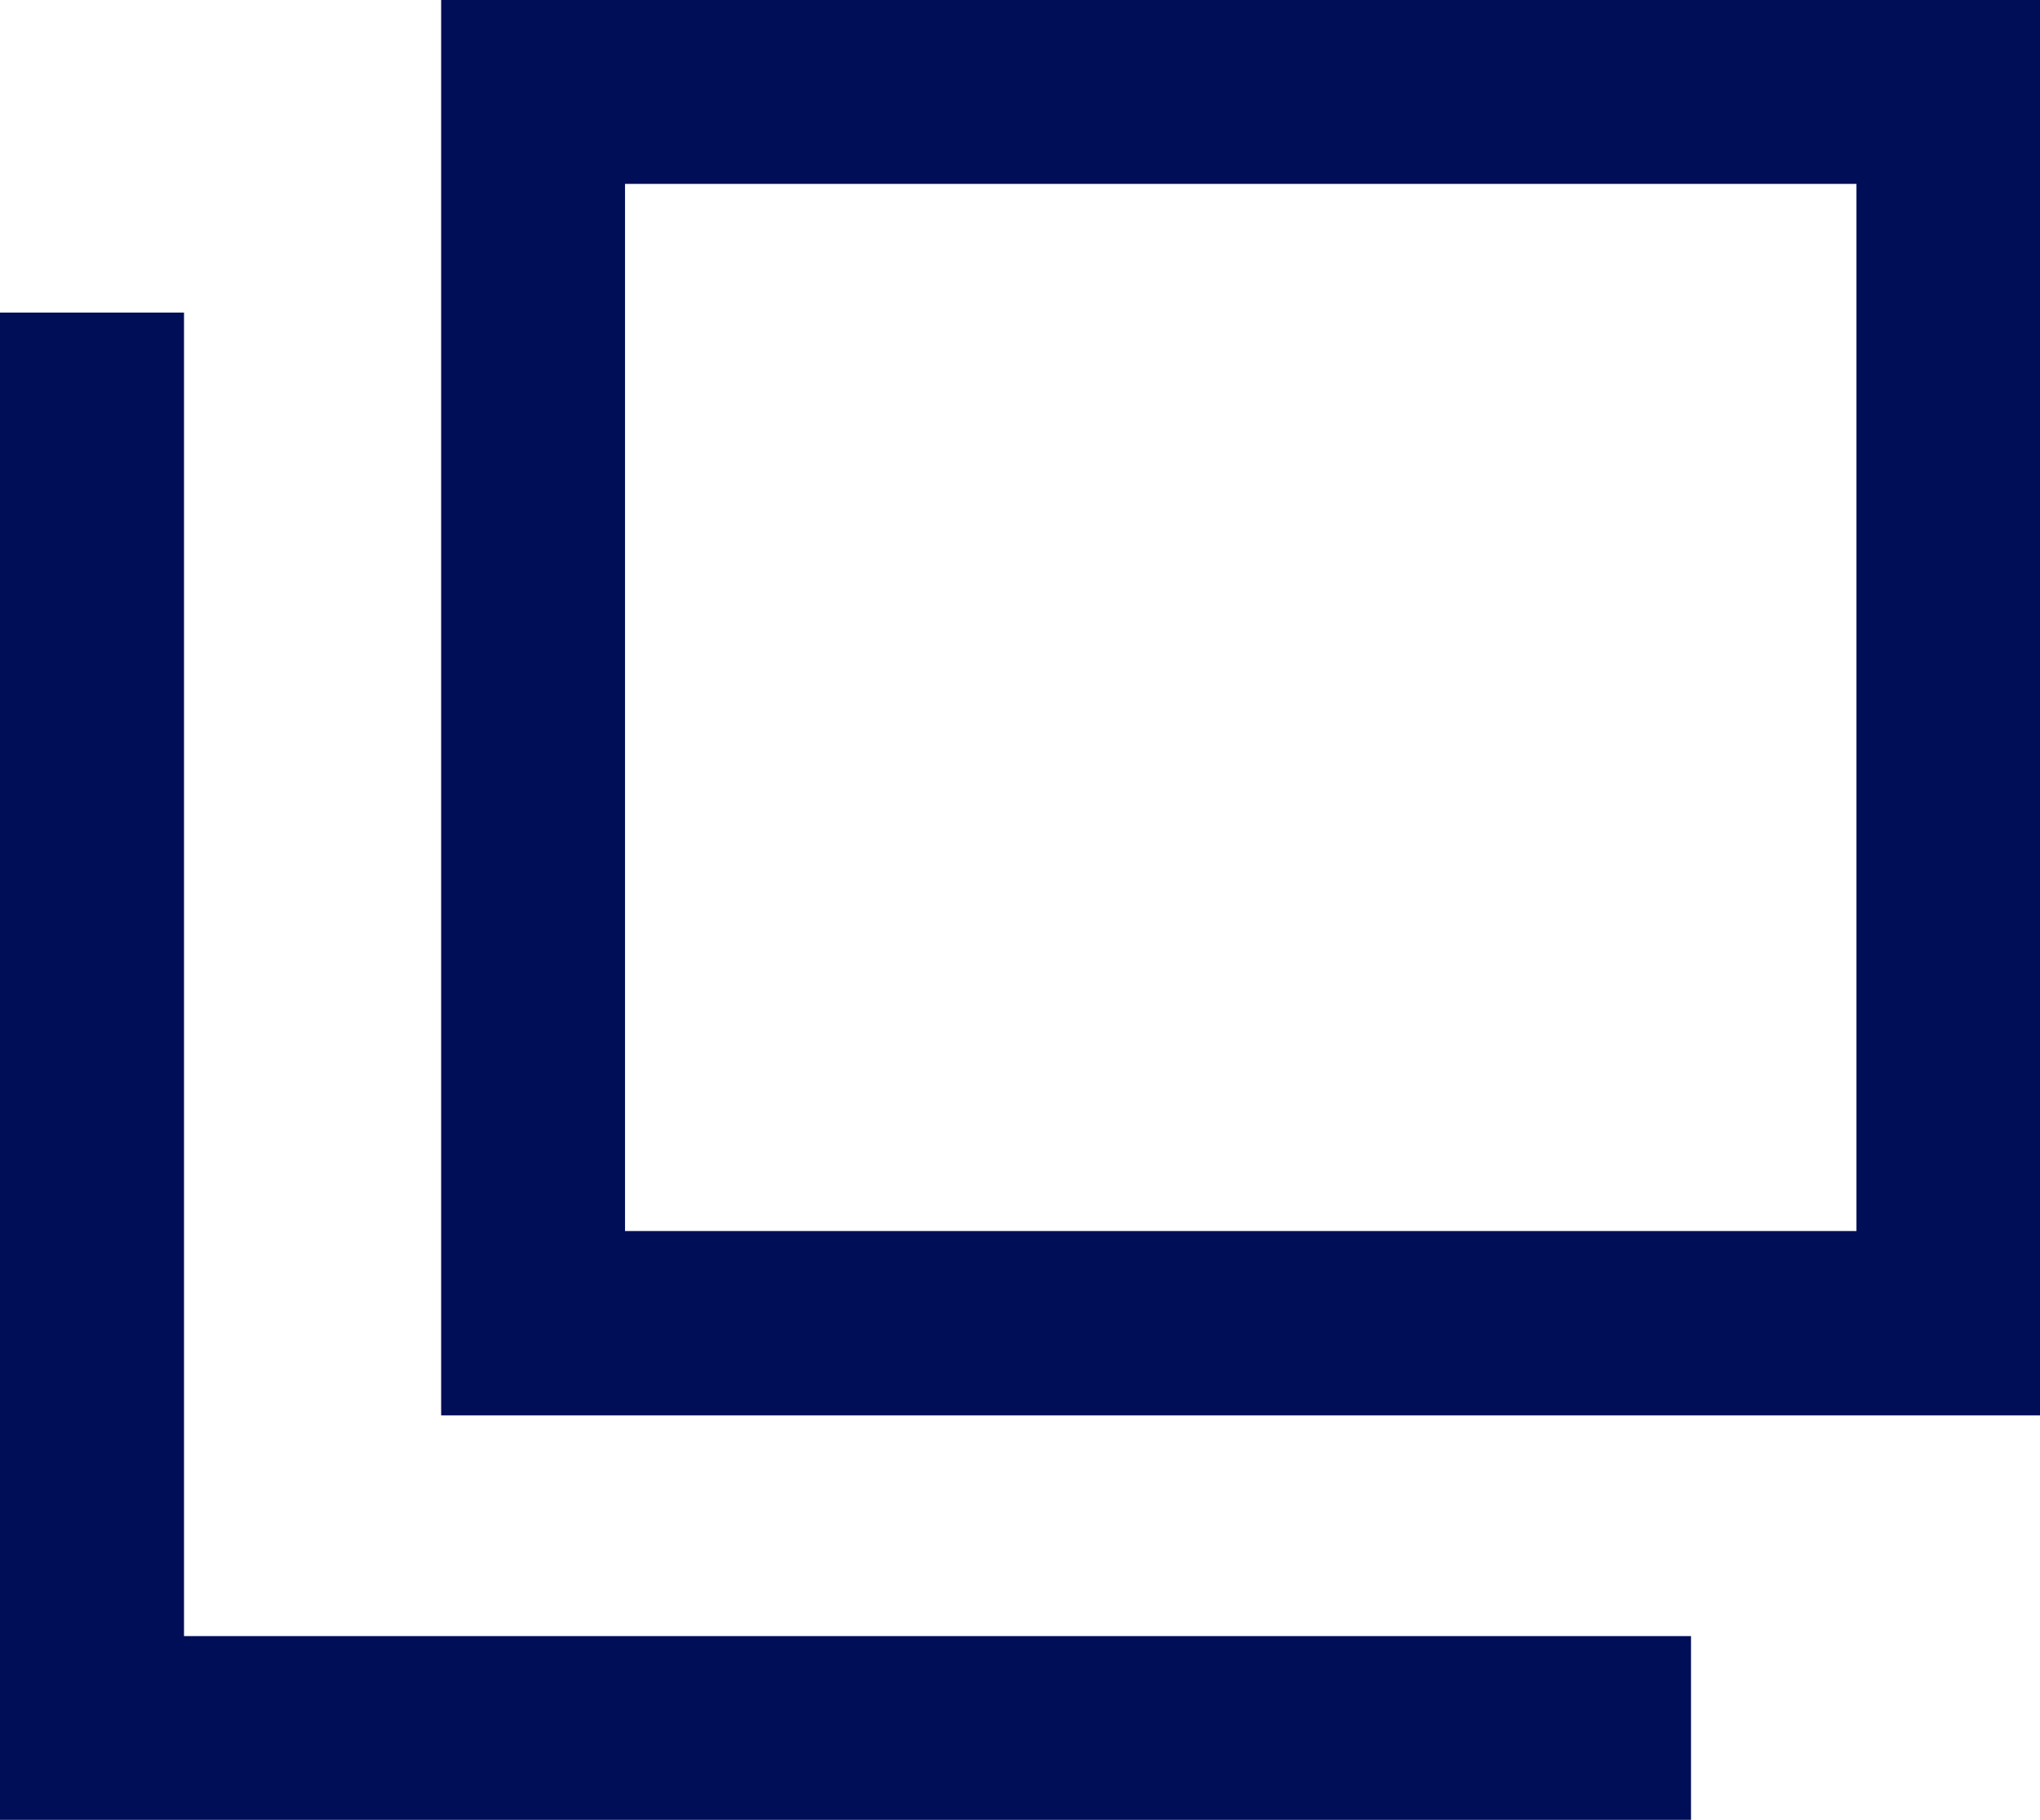
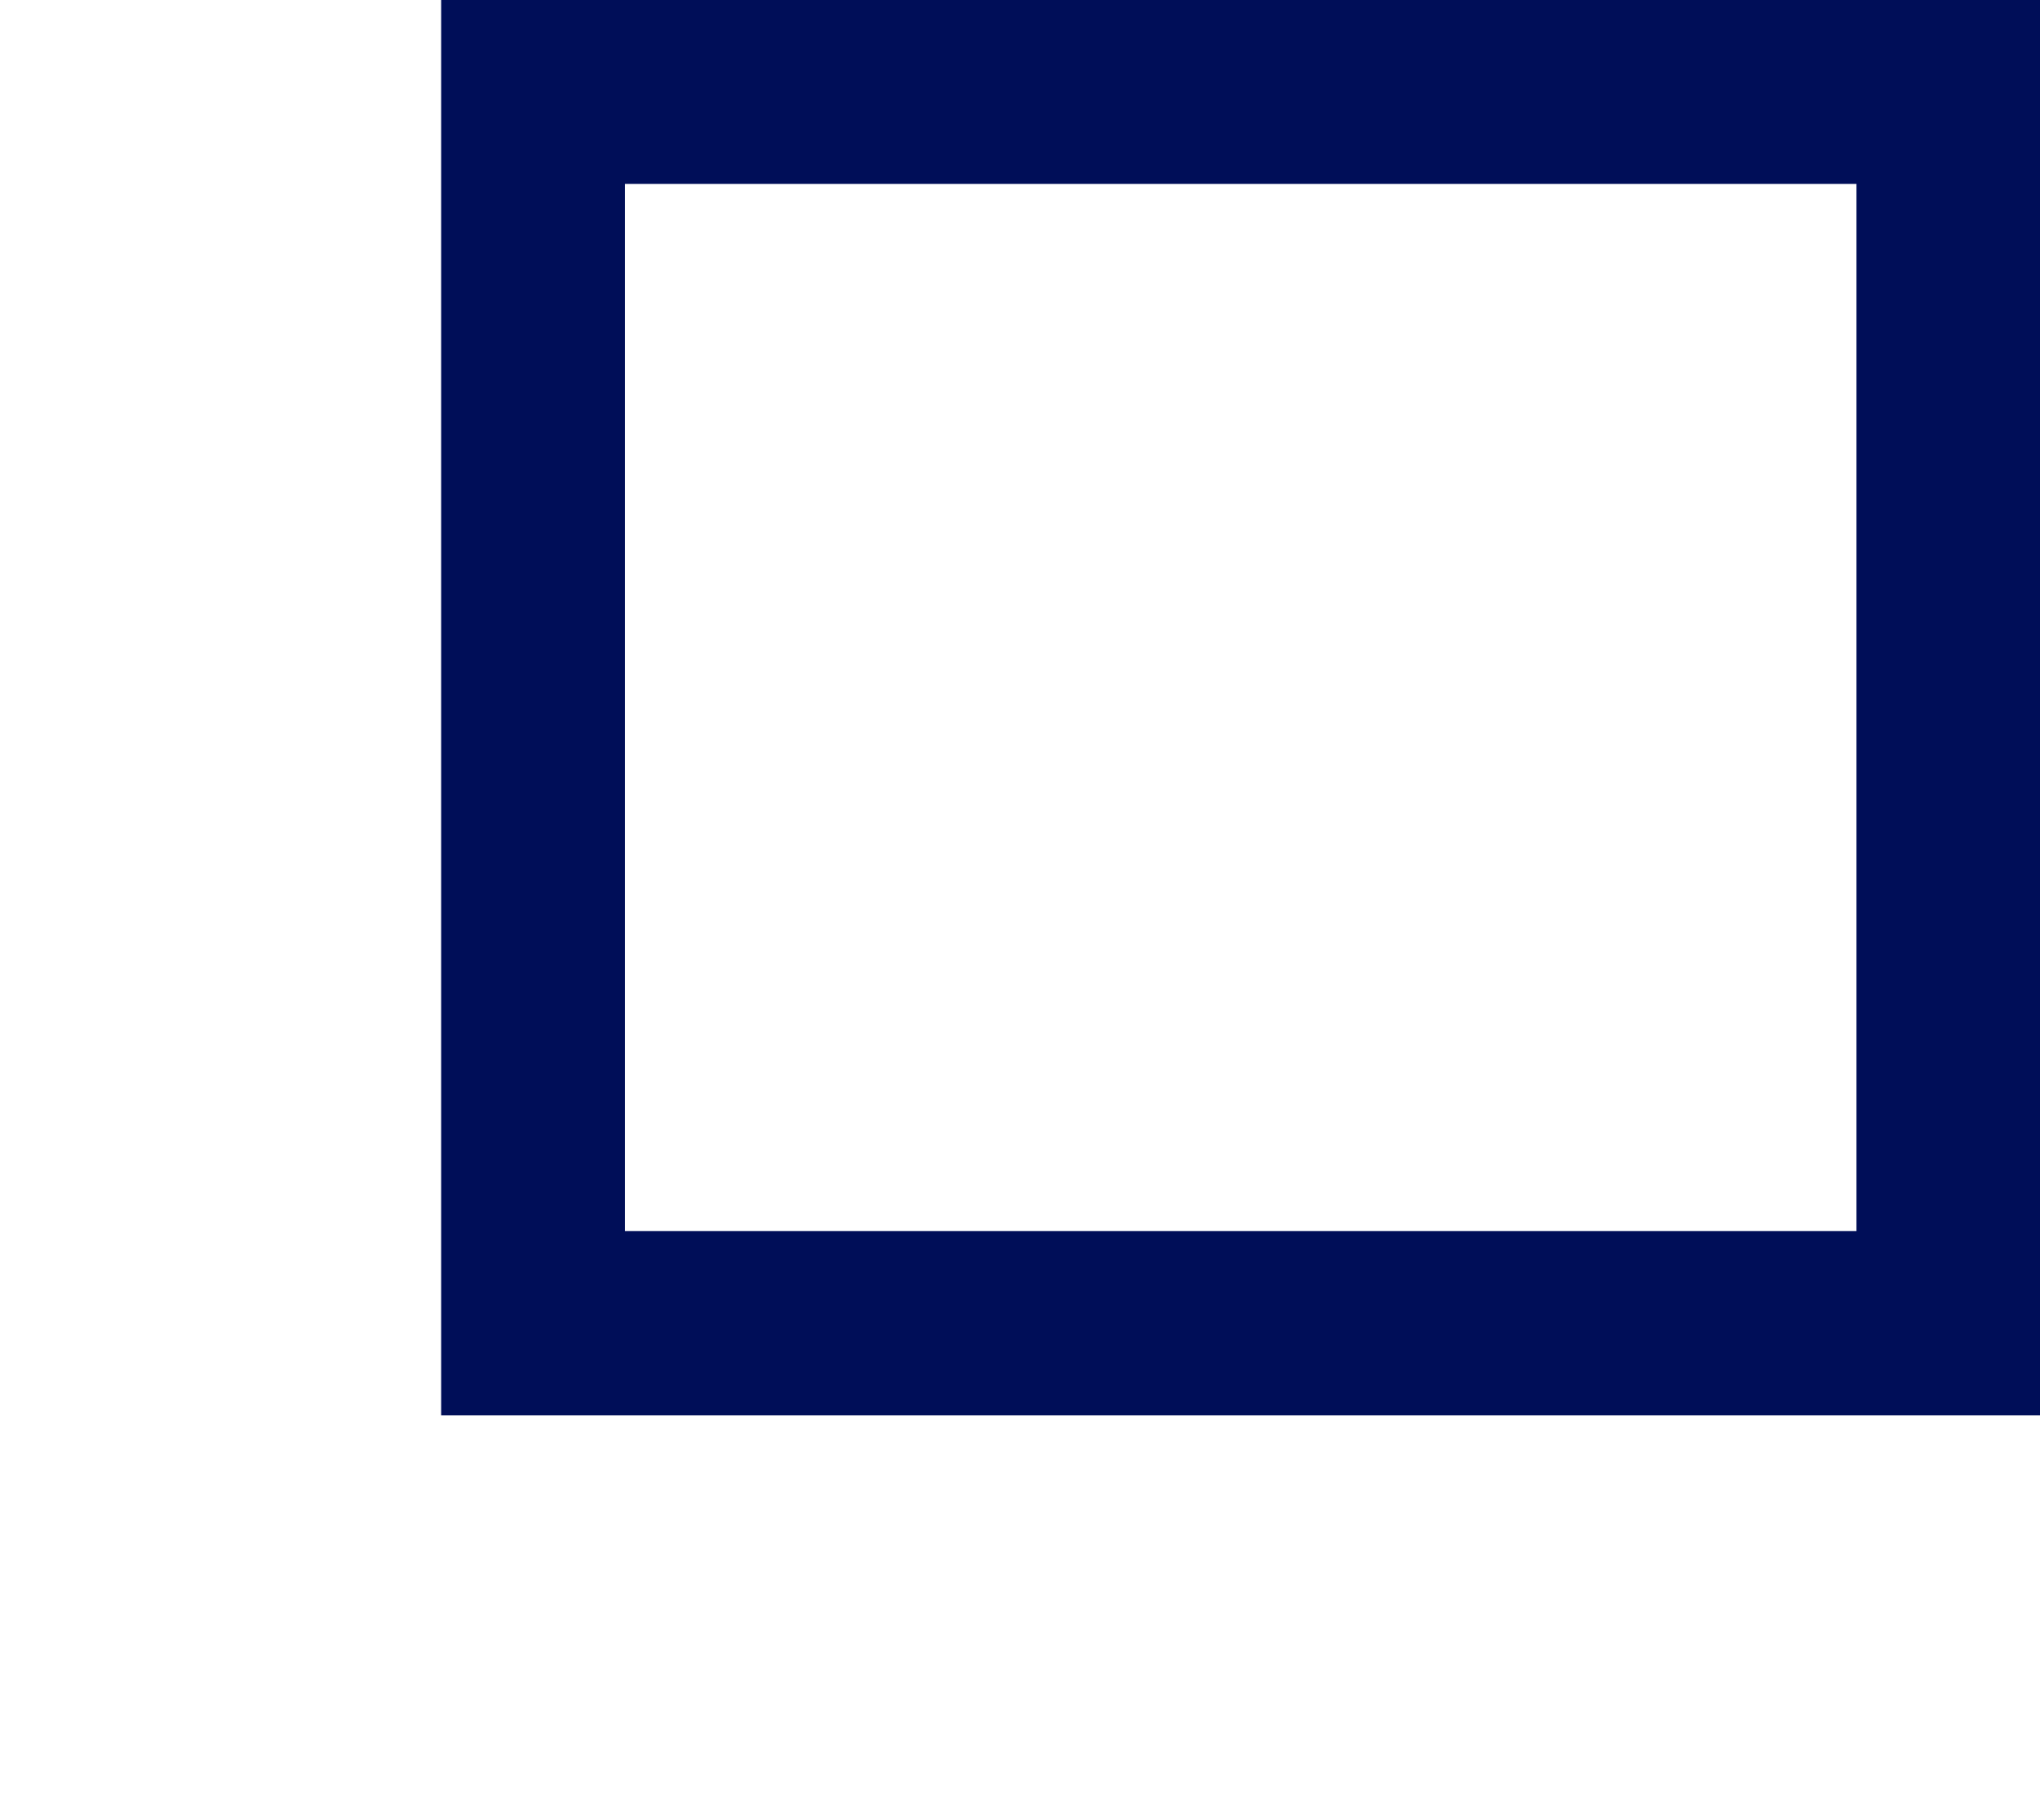
<svg xmlns="http://www.w3.org/2000/svg" width="12.86" height="11.471" viewBox="0 0 12.86 11.471">
  <path data-name="パス 248" d="M3.559 1.159h7.763v6.6H3.559zM2.4 8.921h10.079V0H2.4z" transform="translate(.381)" style="fill:#000e58" />
-   <path data-name="パス 249" d="M0 1.7v9.5h10.66v-1.158h-9.5V1.7z" transform="translate(0 .27)" style="fill:#000e58" />
</svg>